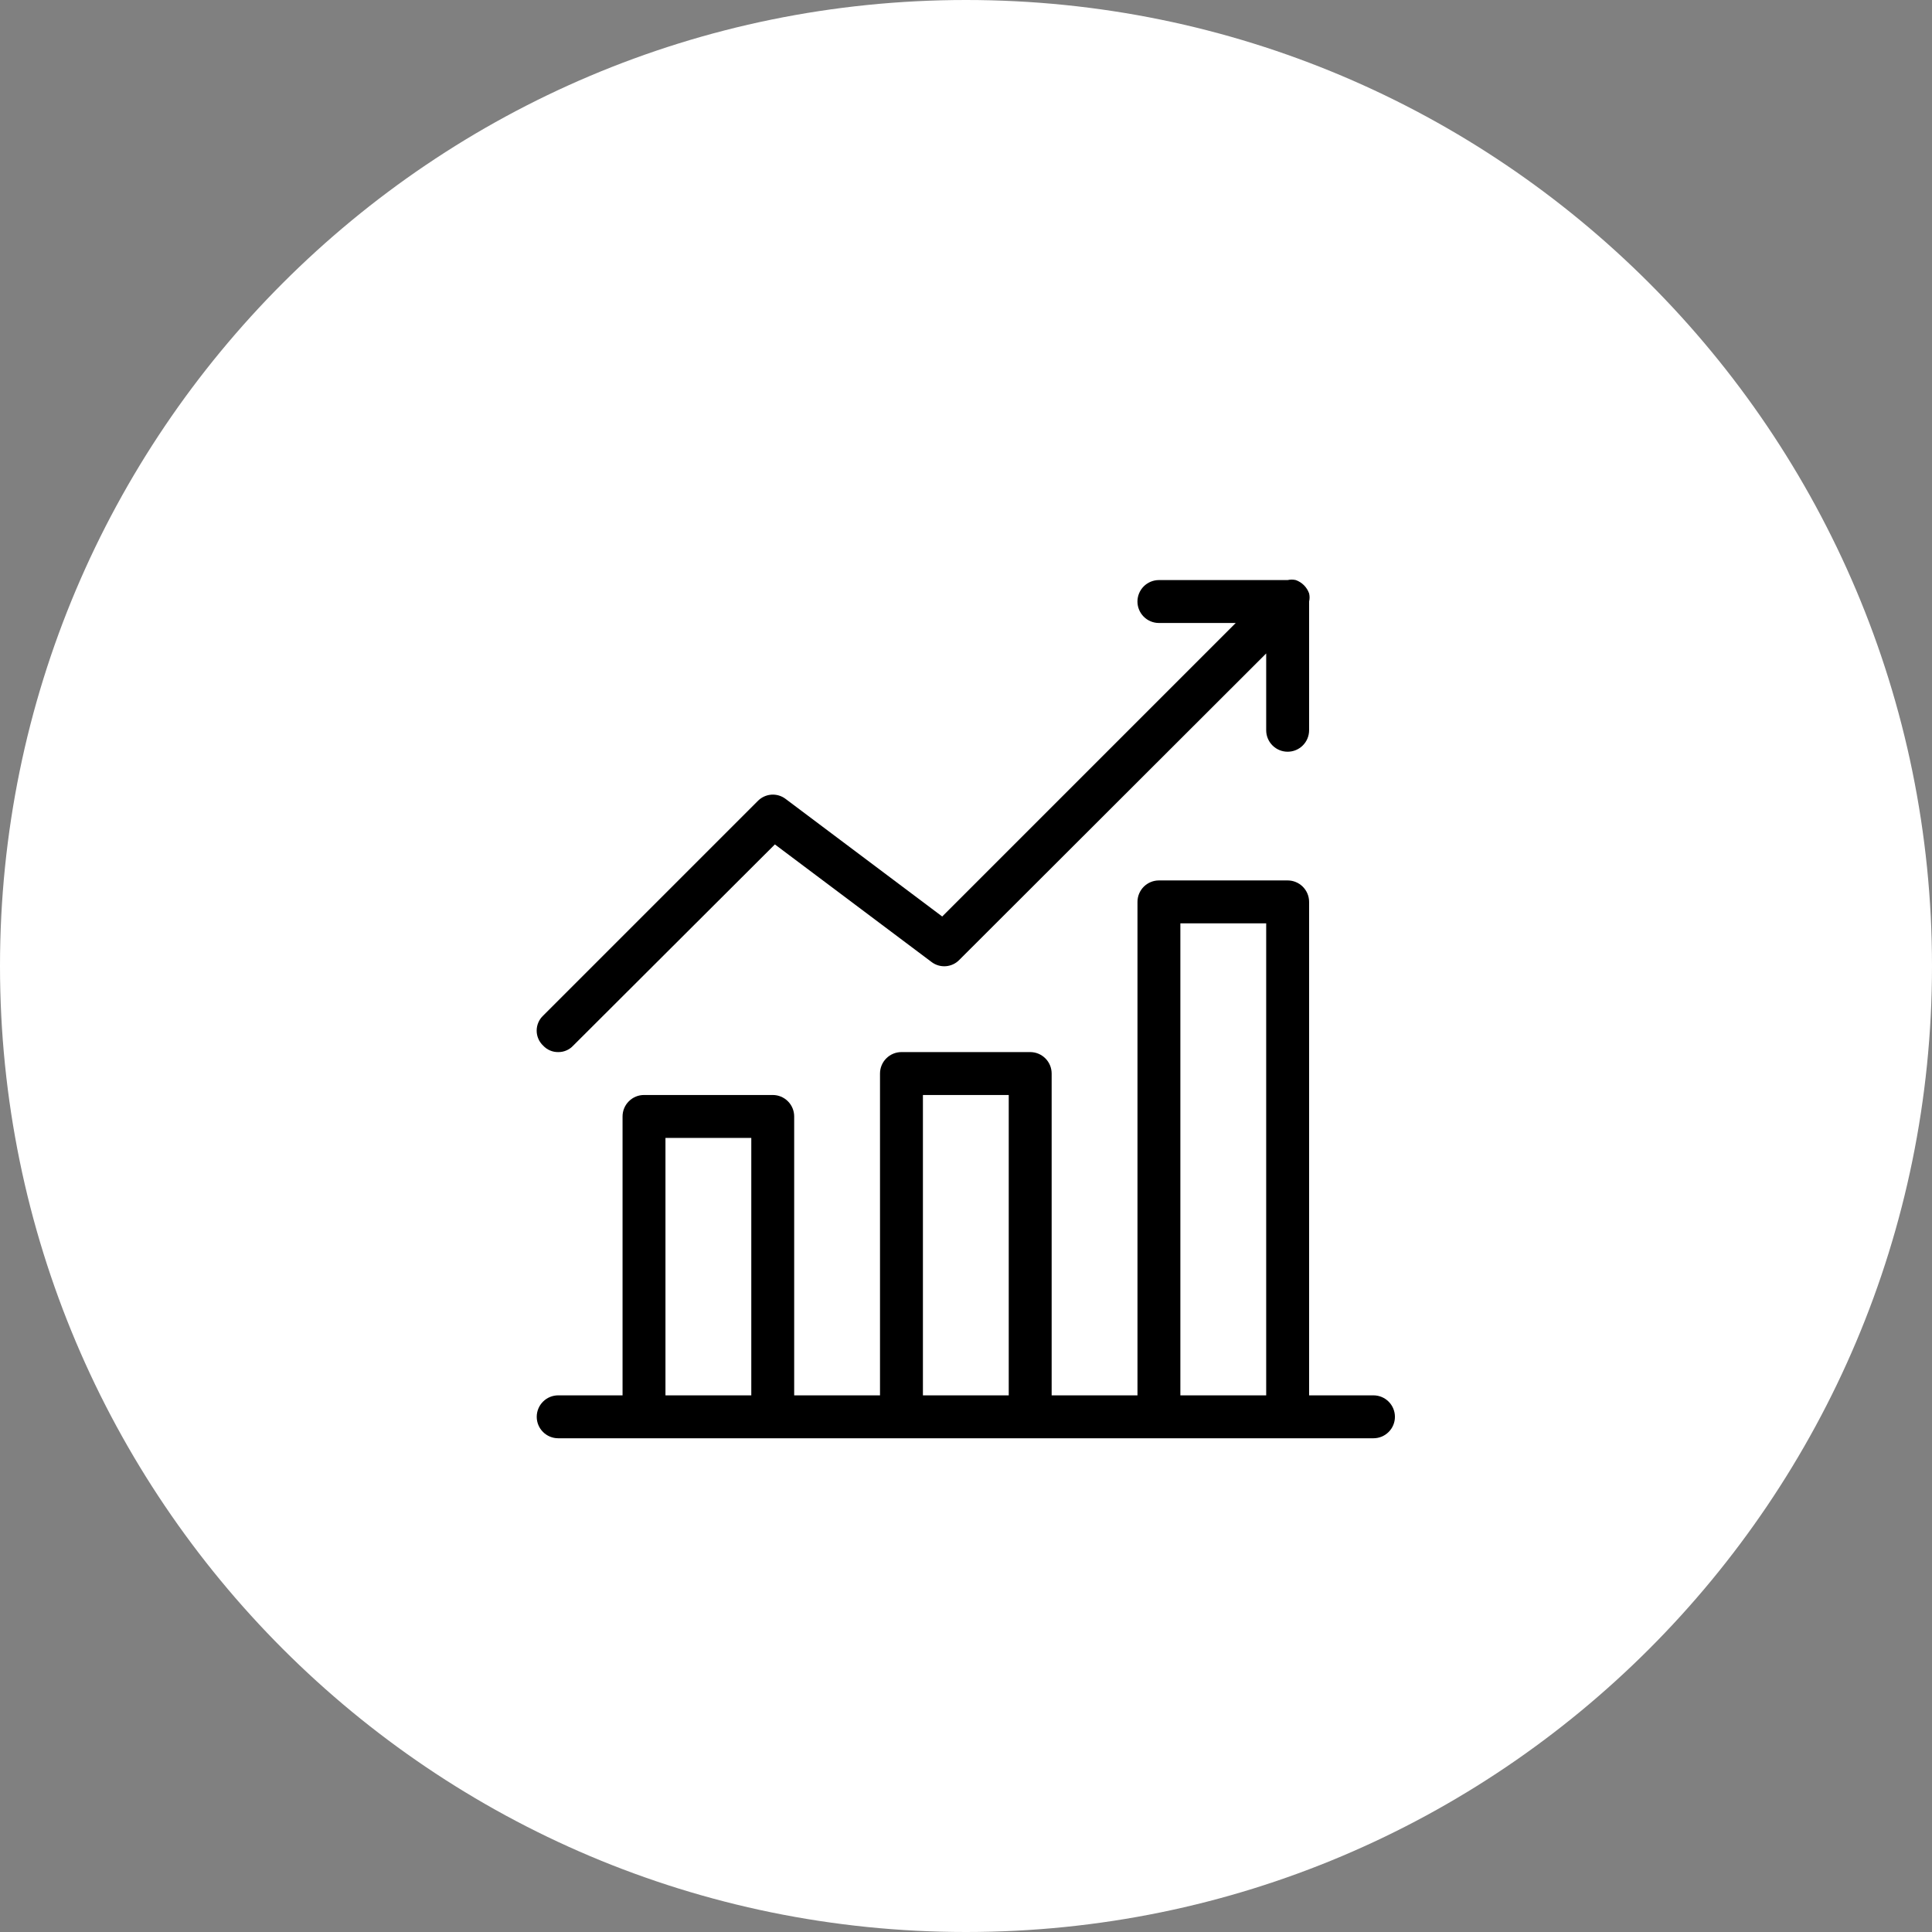
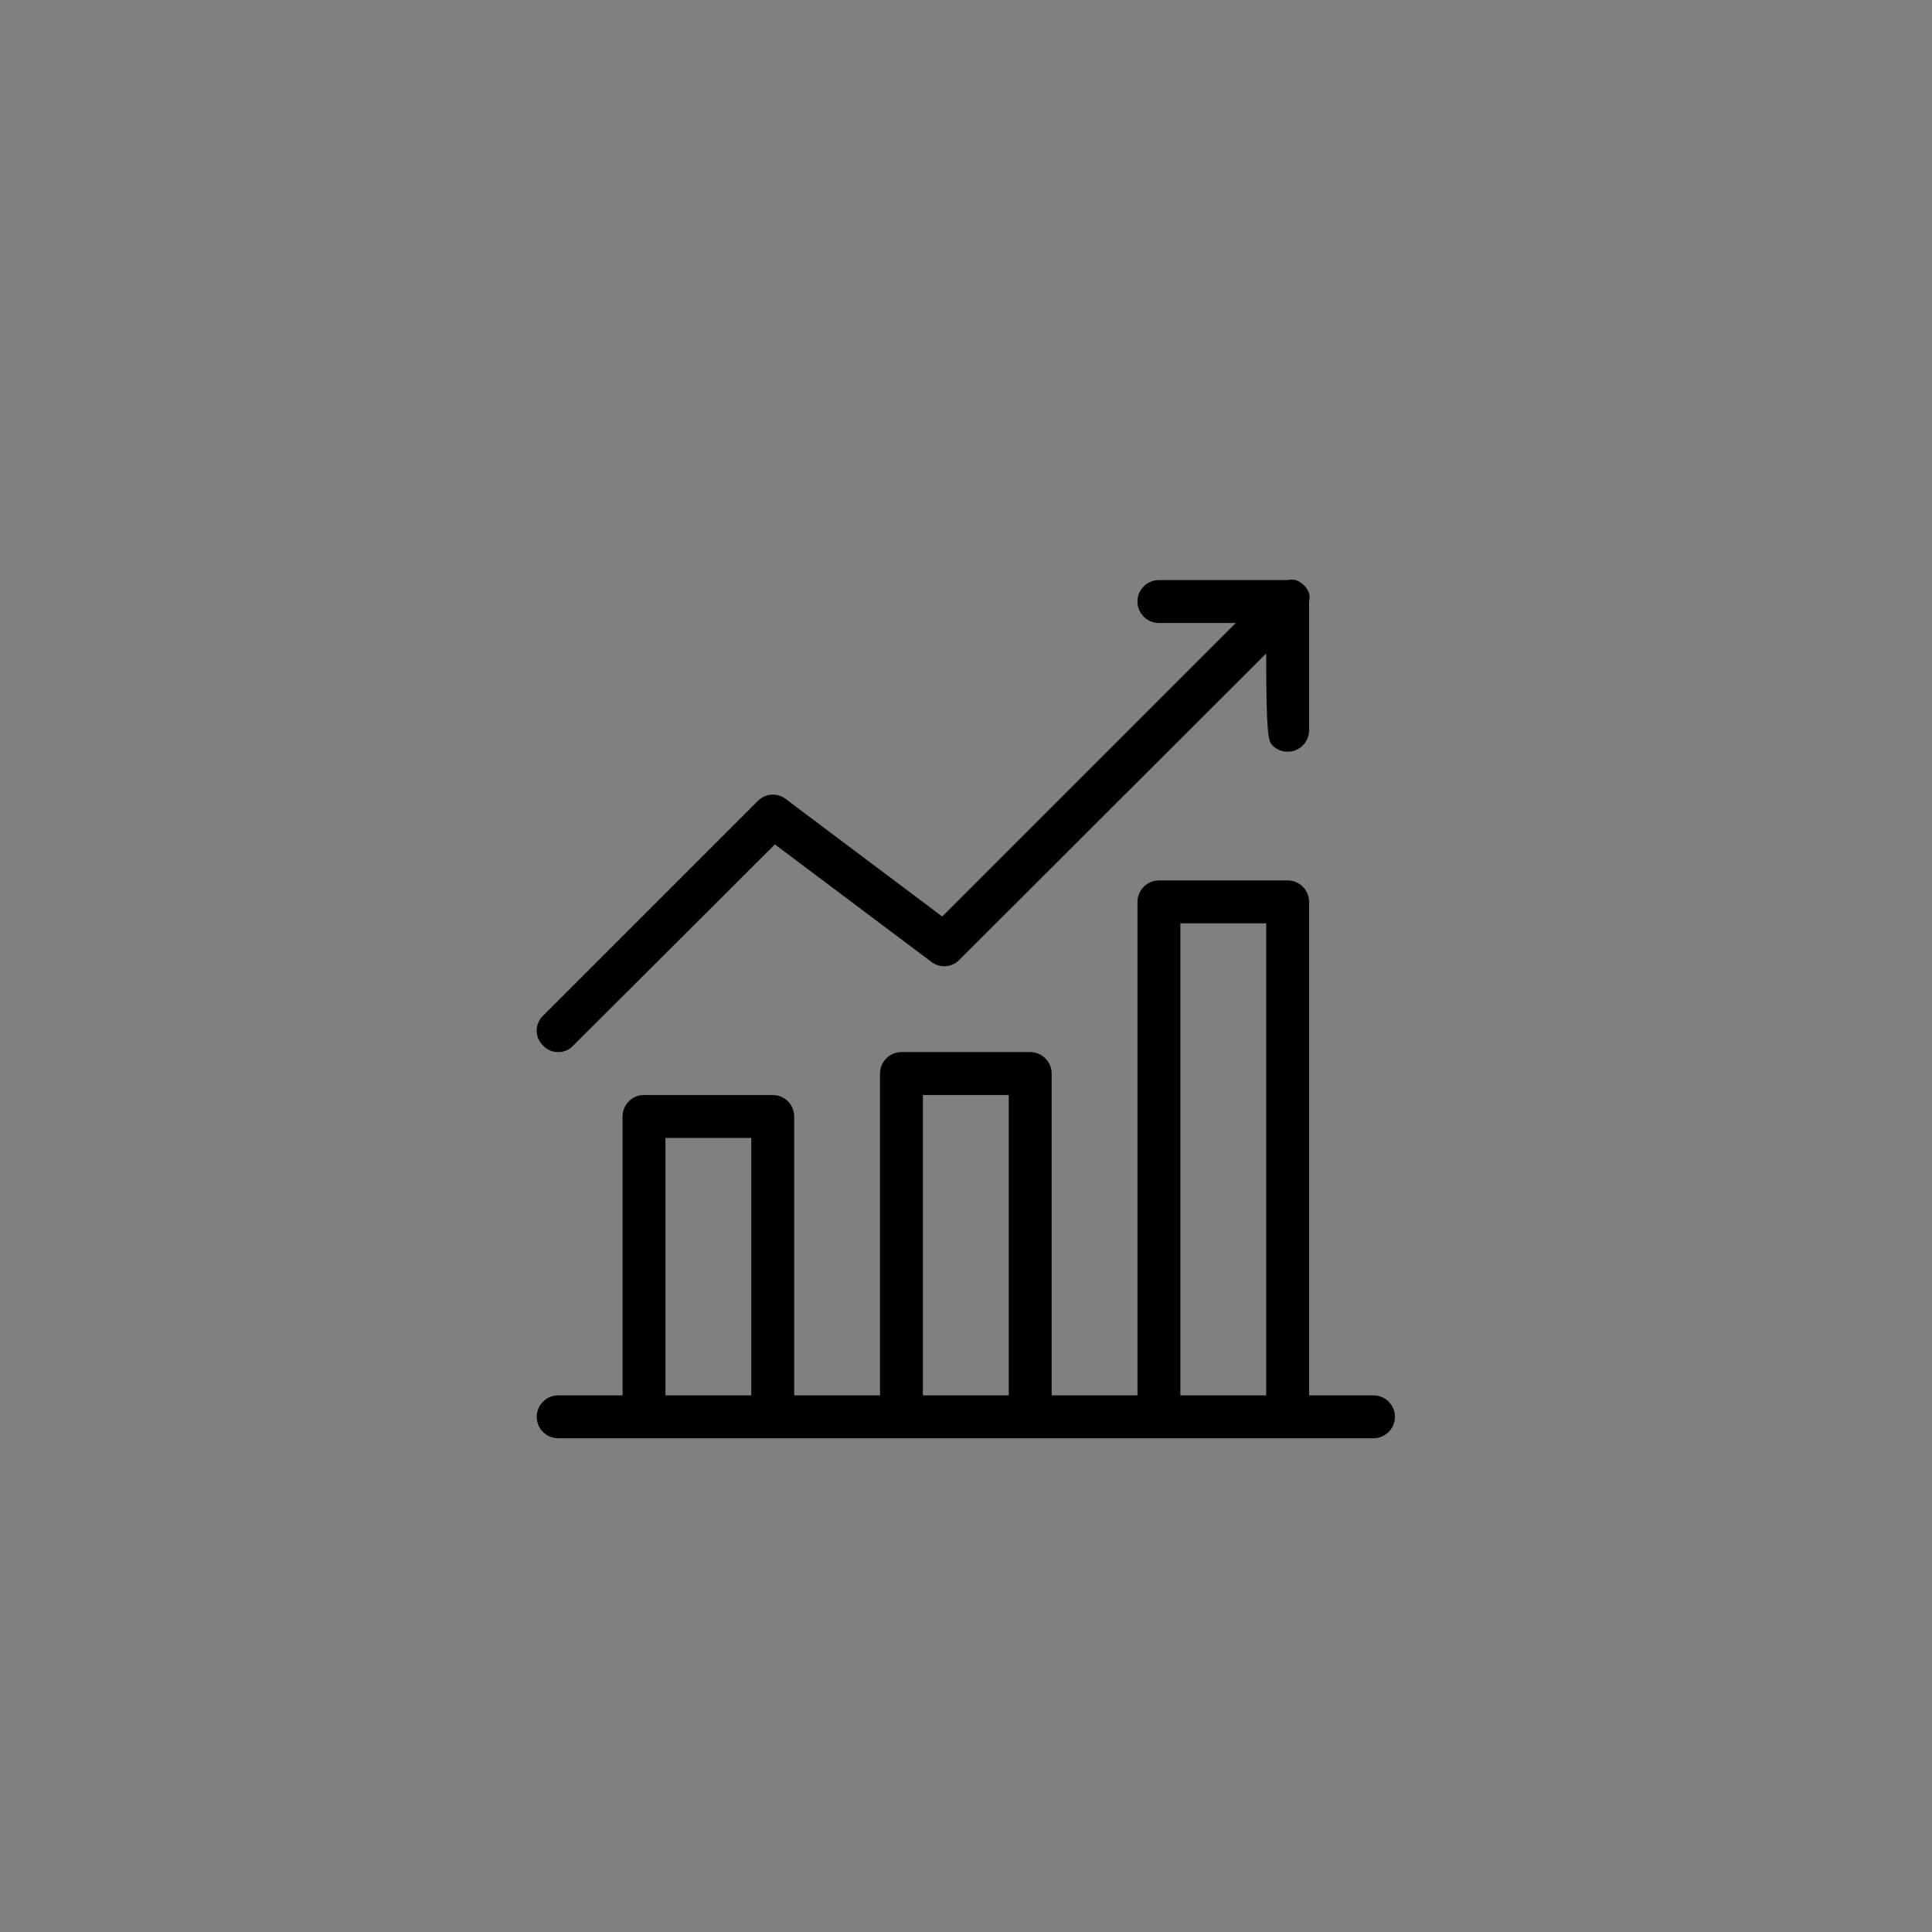
<svg xmlns="http://www.w3.org/2000/svg" width="90" height="90" viewBox="0 0 90 90" fill="none">
  <rect x="0" y="0" width="90" height="90" fill="#808080" stroke="none" />
-   <path d="M90 45C90 69.853 69.853 90 45 90C20.147 90 0 69.853 0 45C0 20.147 20.147 0 45 0C69.853 0 90 20.147 90 45Z" fill="white" />
  <path d="M63.981 65.001H60.983V42.014C60.983 41.749 60.878 41.495 60.69 41.307C60.503 41.12 60.249 41.014 59.984 41.014H53.987C53.722 41.014 53.468 41.12 53.28 41.307C53.093 41.495 52.988 41.749 52.988 42.014V65.001H48.99V50.01C48.99 49.744 48.885 49.49 48.697 49.303C48.51 49.115 48.255 49.01 47.99 49.01H41.994C41.729 49.01 41.474 49.115 41.287 49.303C41.099 49.49 40.994 49.744 40.994 50.01V65.001H36.996V52.008C36.996 51.743 36.891 51.489 36.704 51.302C36.516 51.114 36.262 51.009 35.997 51.009H30C29.735 51.009 29.481 51.114 29.294 51.302C29.106 51.489 29.001 51.743 29.001 52.008V65.001H26.003C25.738 65.001 25.483 65.106 25.296 65.294C25.108 65.481 25.003 65.736 25.003 66.001C25.003 66.266 25.108 66.52 25.296 66.707C25.483 66.895 25.738 67 26.003 67H63.981C64.246 67 64.501 66.895 64.688 66.707C64.876 66.52 64.981 66.266 64.981 66.001C64.981 65.736 64.876 65.481 64.688 65.294C64.501 65.106 64.246 65.001 63.981 65.001ZM34.998 65.001H31V53.008H34.998V65.001ZM46.991 65.001H42.993V51.009H46.991V65.001ZM58.984 65.001H54.986V43.013H58.984V65.001Z" fill="black" />
-   <path d="M26.003 49.01C26.134 49.012 26.264 48.986 26.384 48.934C26.505 48.883 26.613 48.806 26.702 48.71L36.097 39.336L43.393 44.812C43.584 44.958 43.822 45.028 44.062 45.01C44.301 44.991 44.526 44.886 44.692 44.712L58.984 30.44V34.018C58.984 34.283 59.089 34.538 59.277 34.725C59.464 34.913 59.718 35.018 59.984 35.018C60.249 35.018 60.503 34.913 60.69 34.725C60.878 34.538 60.983 34.283 60.983 34.018V28.022C61.013 27.897 61.013 27.767 60.983 27.642C60.932 27.499 60.85 27.369 60.743 27.262C60.636 27.155 60.506 27.073 60.363 27.022C60.239 26.993 60.108 26.993 59.984 27.022H53.987C53.722 27.022 53.468 27.128 53.28 27.315C53.093 27.503 52.987 27.757 52.987 28.022C52.987 28.287 53.093 28.541 53.28 28.729C53.468 28.916 53.722 29.021 53.987 29.021H57.565L43.892 42.694L36.597 37.217C36.406 37.071 36.167 37.001 35.928 37.019C35.688 37.038 35.464 37.144 35.297 37.317L25.303 47.311C25.207 47.401 25.131 47.509 25.079 47.629C25.027 47.75 25 47.88 25 48.011C25 48.142 25.027 48.272 25.079 48.392C25.131 48.512 25.207 48.62 25.303 48.71C25.392 48.806 25.5 48.883 25.621 48.934C25.741 48.986 25.871 49.012 26.003 49.01Z" fill="black" />
+   <path d="M26.003 49.01C26.134 49.012 26.264 48.986 26.384 48.934C26.505 48.883 26.613 48.806 26.702 48.71L36.097 39.336L43.393 44.812C43.584 44.958 43.822 45.028 44.062 45.01C44.301 44.991 44.526 44.886 44.692 44.712L58.984 30.44C58.984 34.283 59.089 34.538 59.277 34.725C59.464 34.913 59.718 35.018 59.984 35.018C60.249 35.018 60.503 34.913 60.69 34.725C60.878 34.538 60.983 34.283 60.983 34.018V28.022C61.013 27.897 61.013 27.767 60.983 27.642C60.932 27.499 60.85 27.369 60.743 27.262C60.636 27.155 60.506 27.073 60.363 27.022C60.239 26.993 60.108 26.993 59.984 27.022H53.987C53.722 27.022 53.468 27.128 53.28 27.315C53.093 27.503 52.987 27.757 52.987 28.022C52.987 28.287 53.093 28.541 53.28 28.729C53.468 28.916 53.722 29.021 53.987 29.021H57.565L43.892 42.694L36.597 37.217C36.406 37.071 36.167 37.001 35.928 37.019C35.688 37.038 35.464 37.144 35.297 37.317L25.303 47.311C25.207 47.401 25.131 47.509 25.079 47.629C25.027 47.75 25 47.88 25 48.011C25 48.142 25.027 48.272 25.079 48.392C25.131 48.512 25.207 48.62 25.303 48.71C25.392 48.806 25.5 48.883 25.621 48.934C25.741 48.986 25.871 49.012 26.003 49.01Z" fill="black" />
</svg>